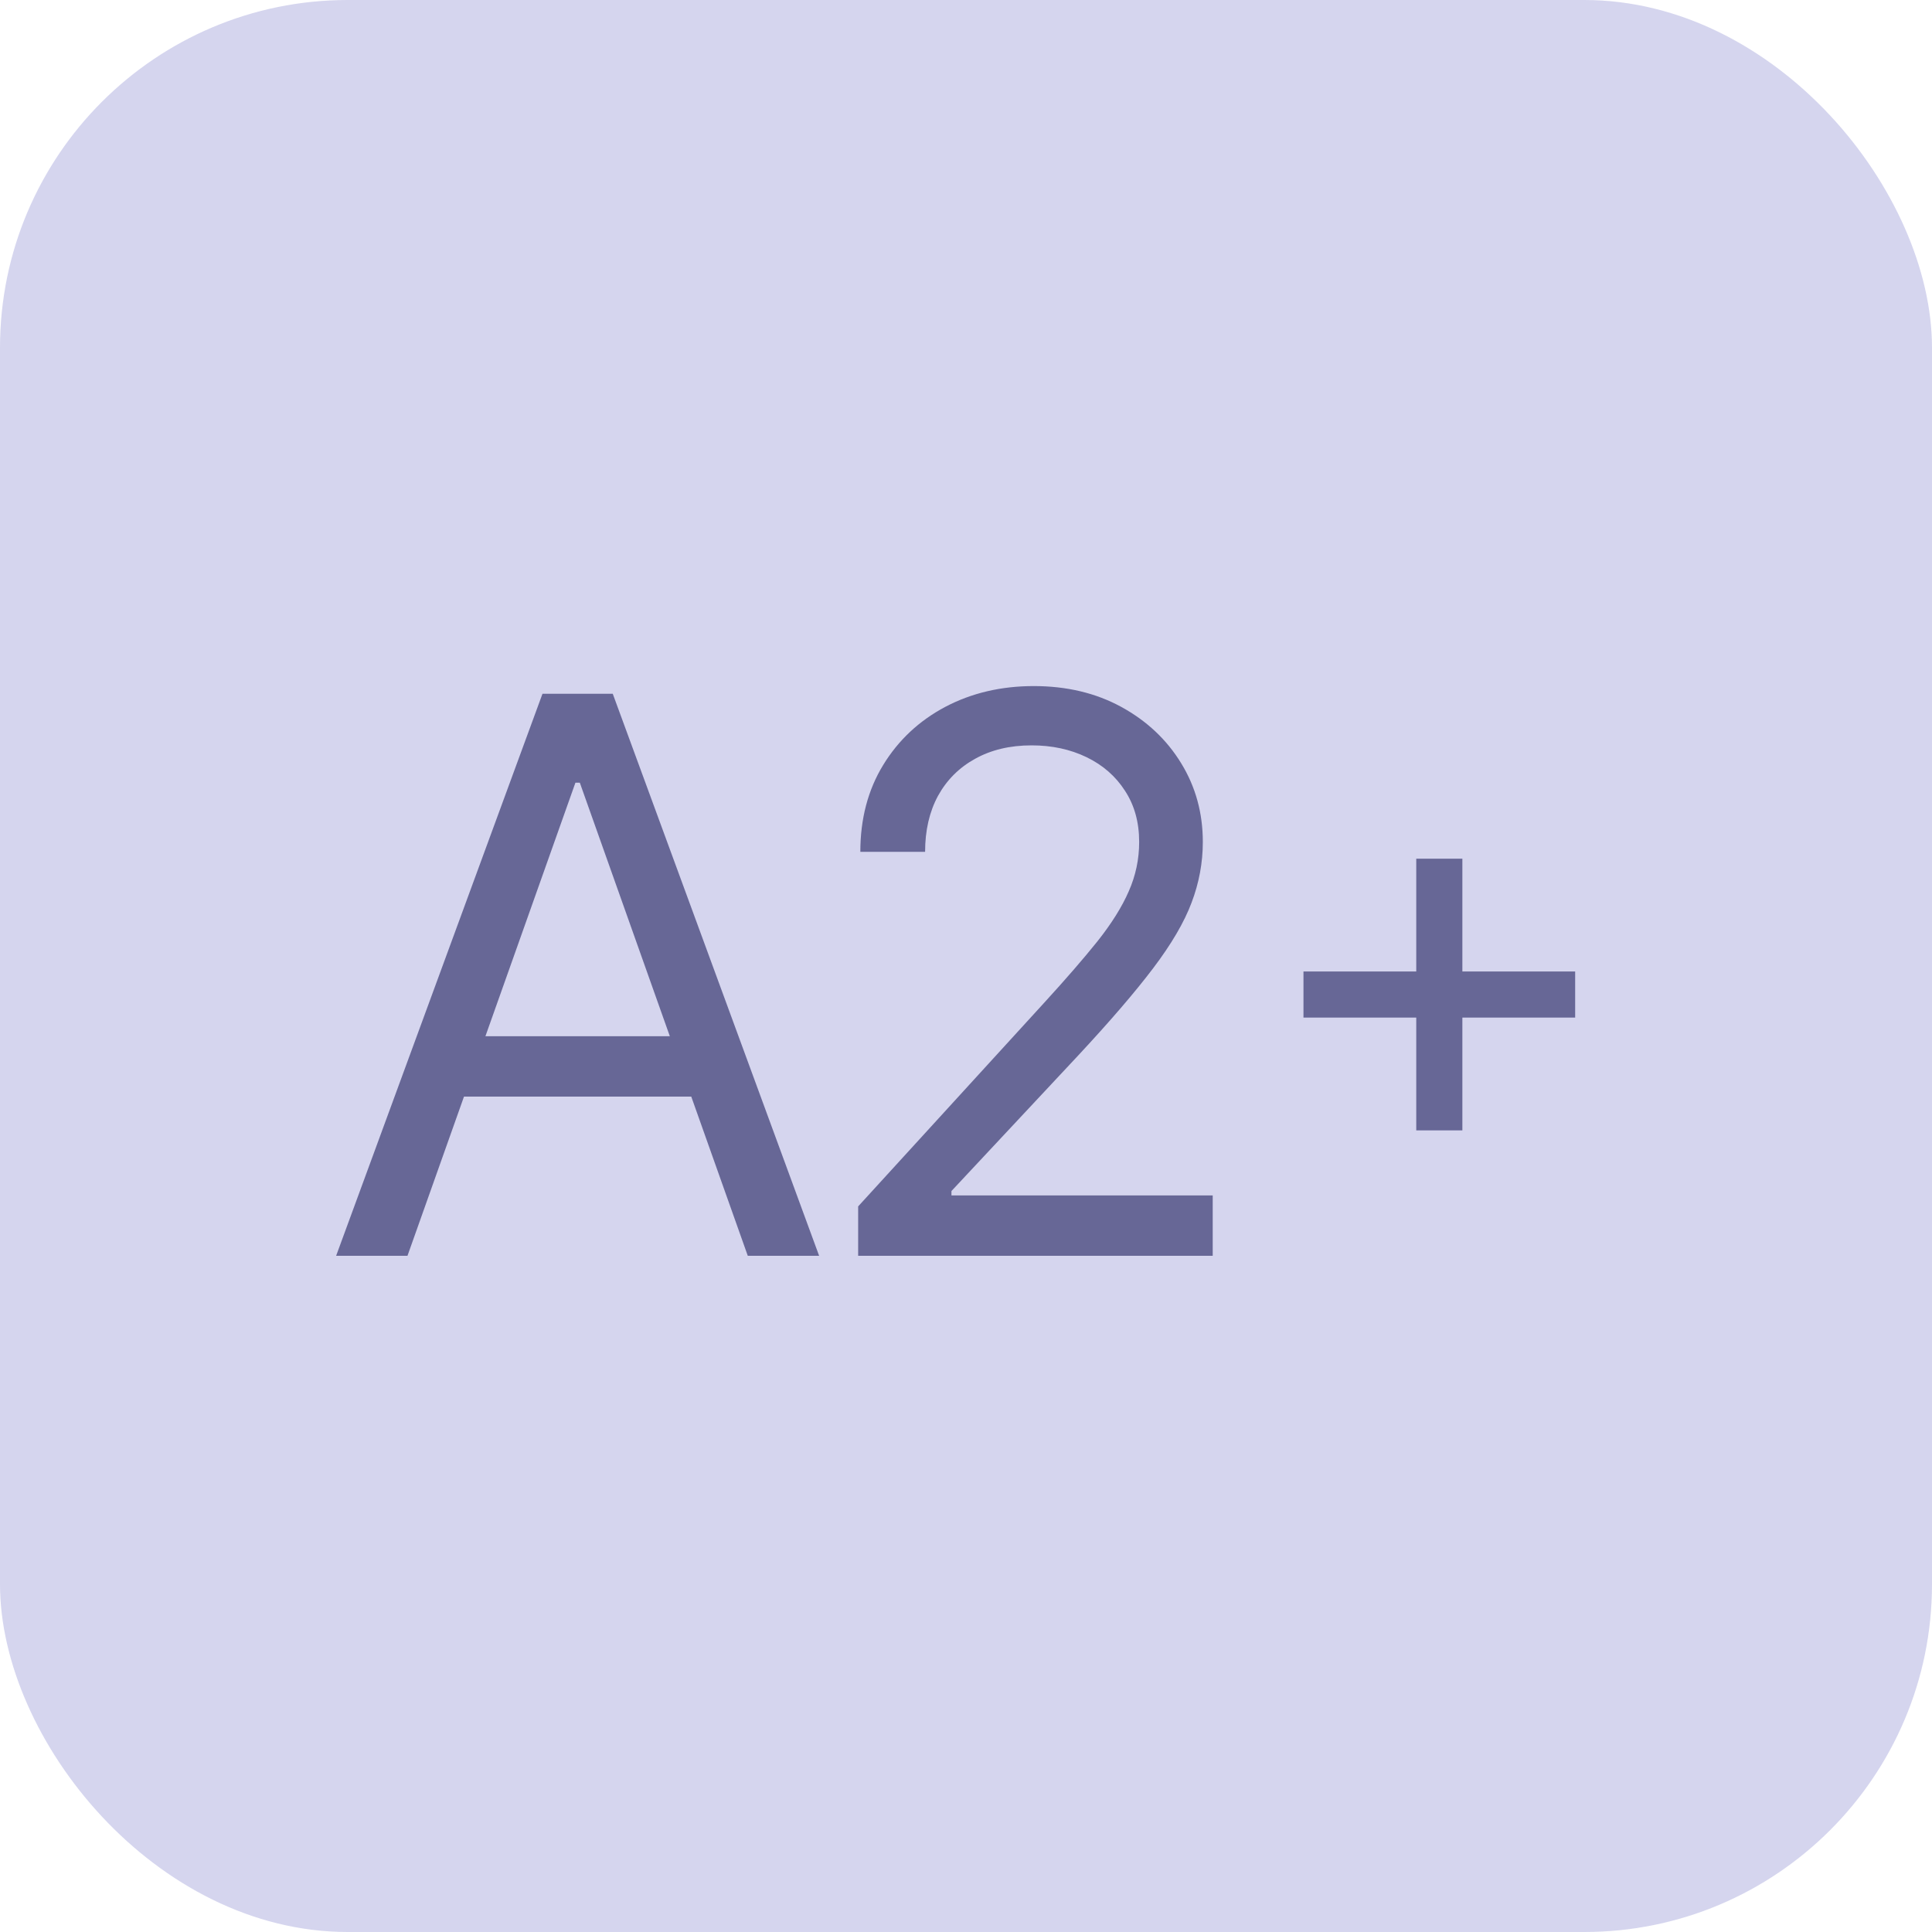
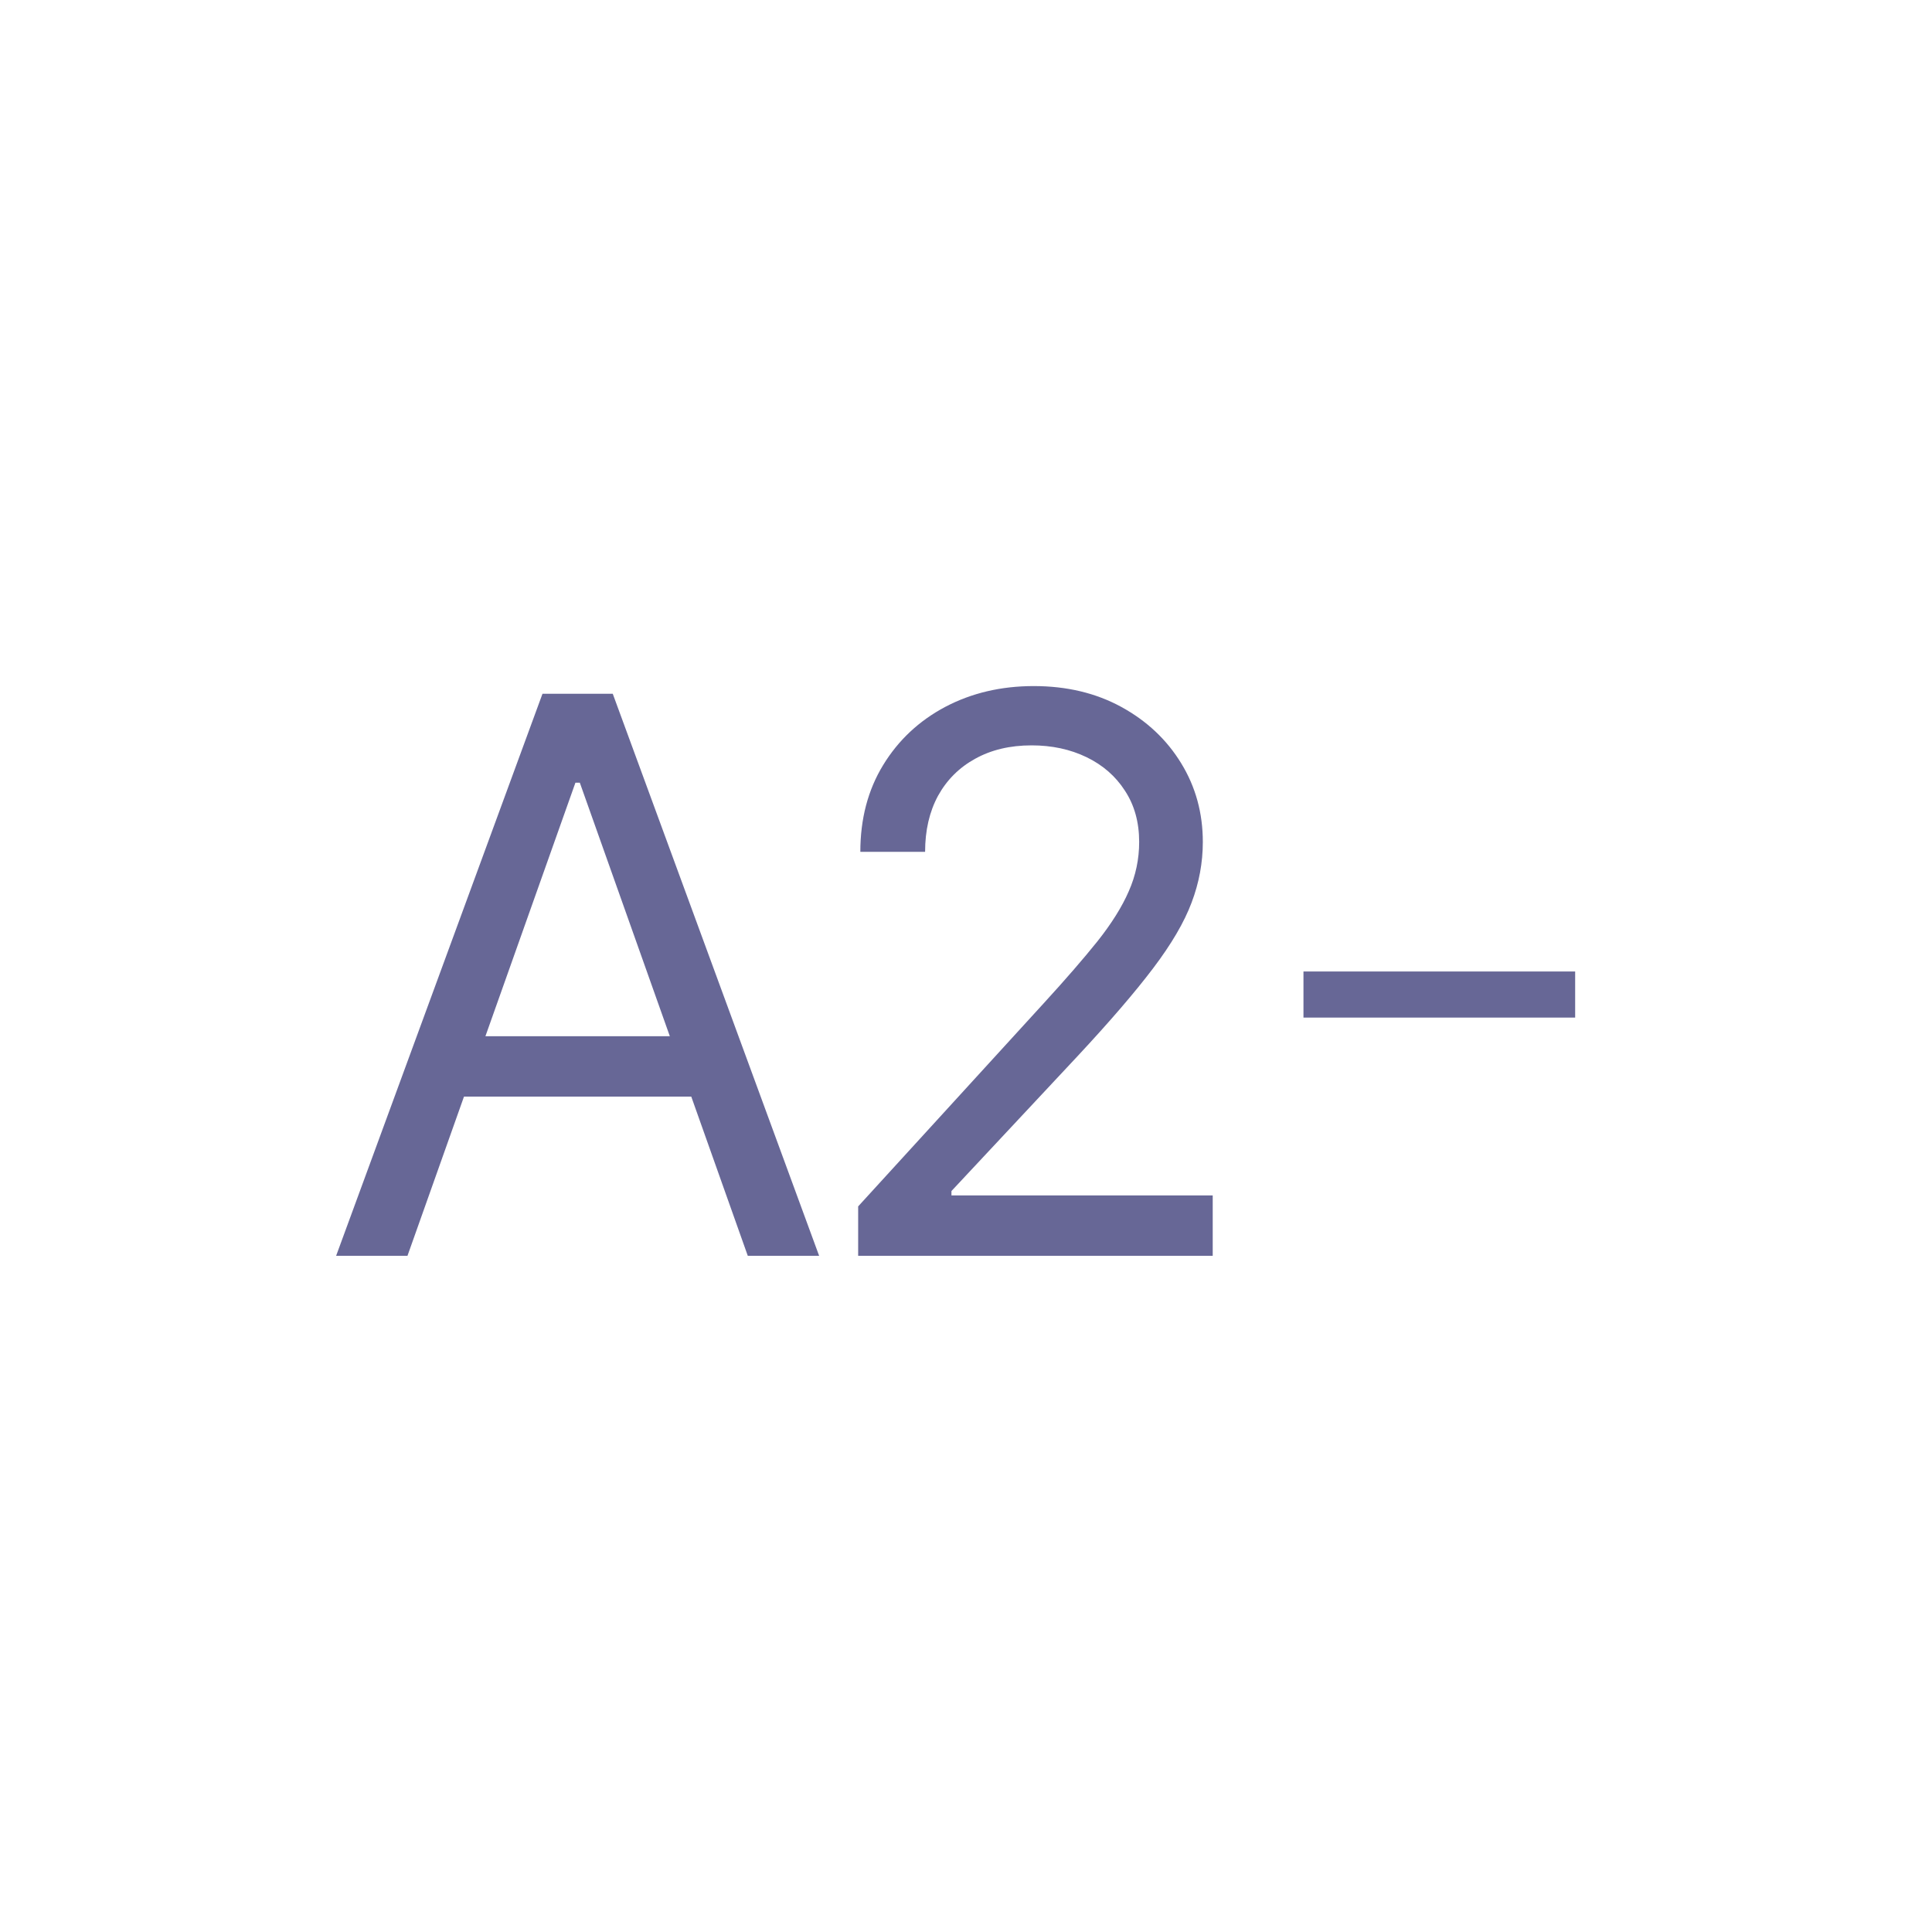
<svg xmlns="http://www.w3.org/2000/svg" width="100" height="100" viewBox="0 0 100 100" fill="none">
-   <rect width="100" height="100" rx="18" fill="#D5D5EE" />
-   <path d="M73.305 58.508V44.446H75.692V58.508H73.305ZM67.467 52.67V50.284H81.53V52.67H67.467Z" fill="#676796" />
+   <path d="M73.305 58.508H75.692V58.508H73.305ZM67.467 52.67V50.284H81.53V52.67H67.467Z" fill="#676796" />
  <path d="M21.091 65H17.398L28.079 35.909H31.716L42.398 65H38.705L30.011 40.511H29.784L21.091 65ZM22.454 53.636H37.341V56.761H22.454V53.636ZM44.418 65V62.443L54.02 51.932C55.147 50.701 56.075 49.631 56.804 48.722C57.533 47.803 58.073 46.941 58.423 46.136C58.783 45.322 58.963 44.47 58.963 43.58C58.963 42.557 58.717 41.671 58.224 40.923C57.742 40.175 57.079 39.597 56.236 39.19C55.393 38.783 54.446 38.58 53.395 38.58C52.278 38.58 51.302 38.812 50.469 39.276C49.645 39.73 49.006 40.369 48.551 41.193C48.106 42.017 47.883 42.983 47.883 44.091H44.531C44.531 42.386 44.924 40.89 45.71 39.602C46.496 38.314 47.566 37.311 48.92 36.591C50.284 35.871 51.813 35.511 53.508 35.511C55.213 35.511 56.724 35.871 58.04 36.591C59.356 37.311 60.388 38.281 61.136 39.503C61.885 40.724 62.258 42.083 62.258 43.58C62.258 44.65 62.064 45.696 61.676 46.719C61.297 47.732 60.635 48.864 59.688 50.114C58.75 51.354 57.448 52.869 55.781 54.659L49.247 61.648V61.875H62.77V65H44.418Z" fill="#676796" />
</svg>